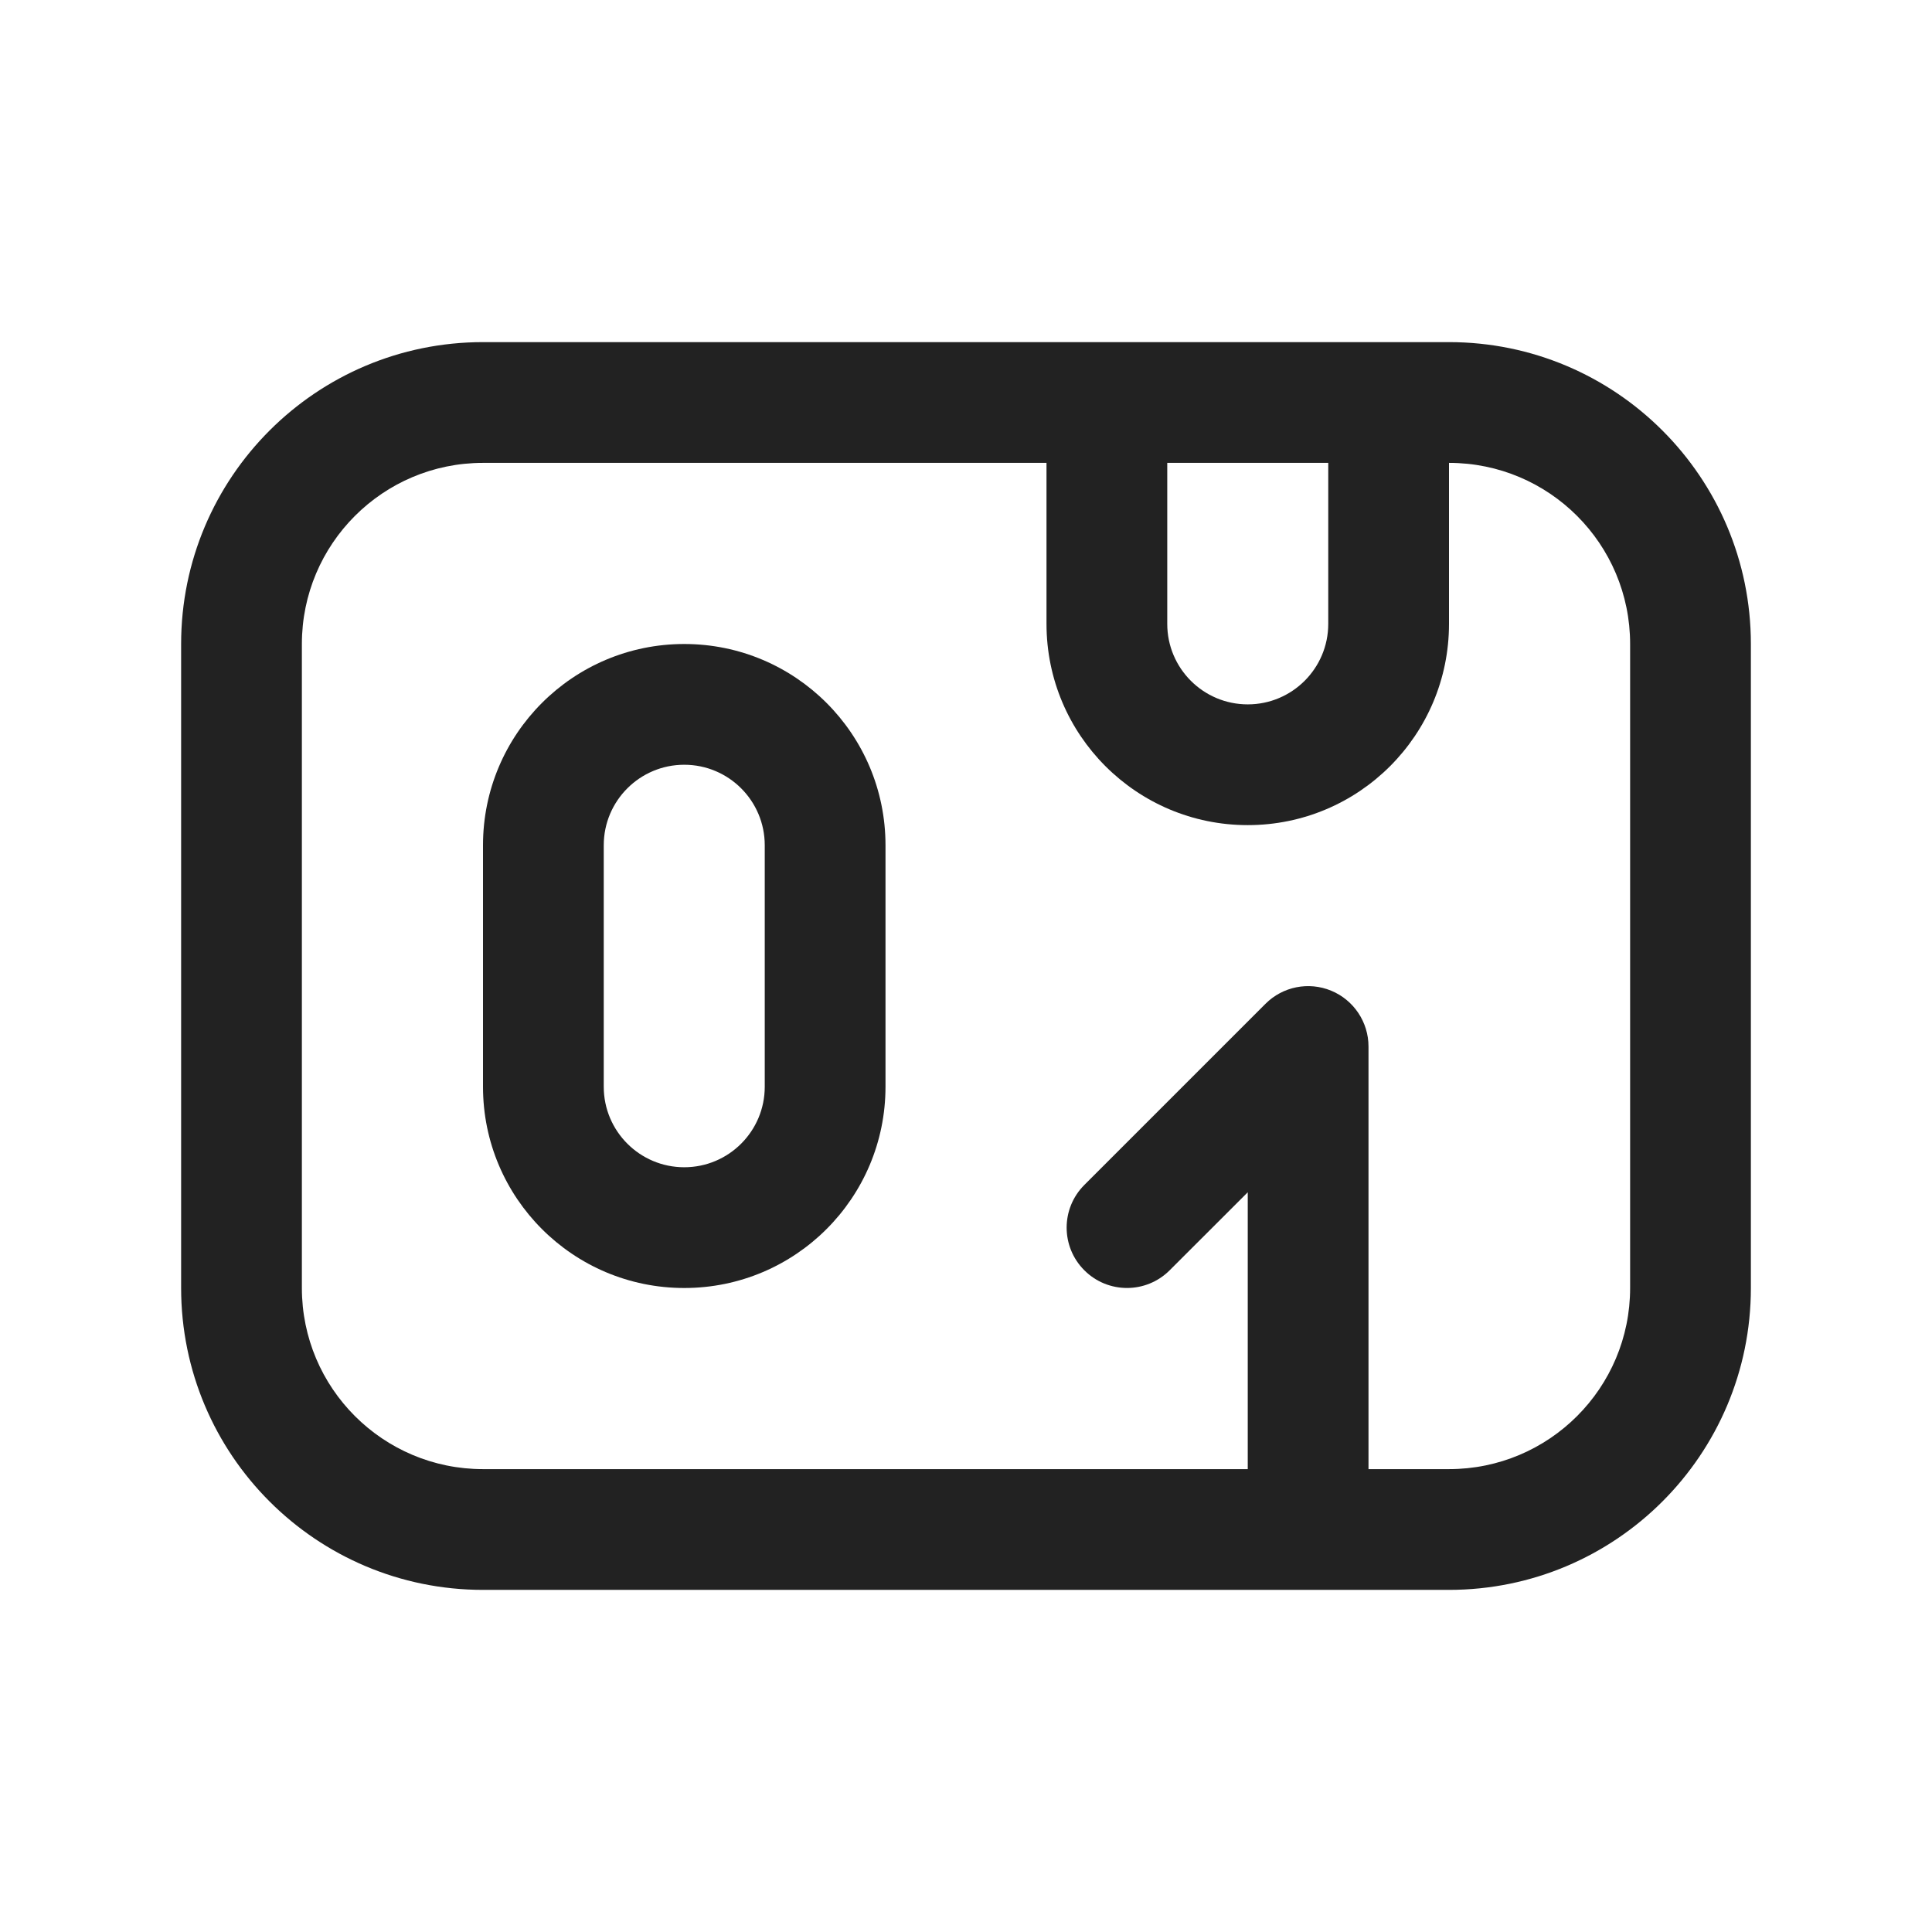
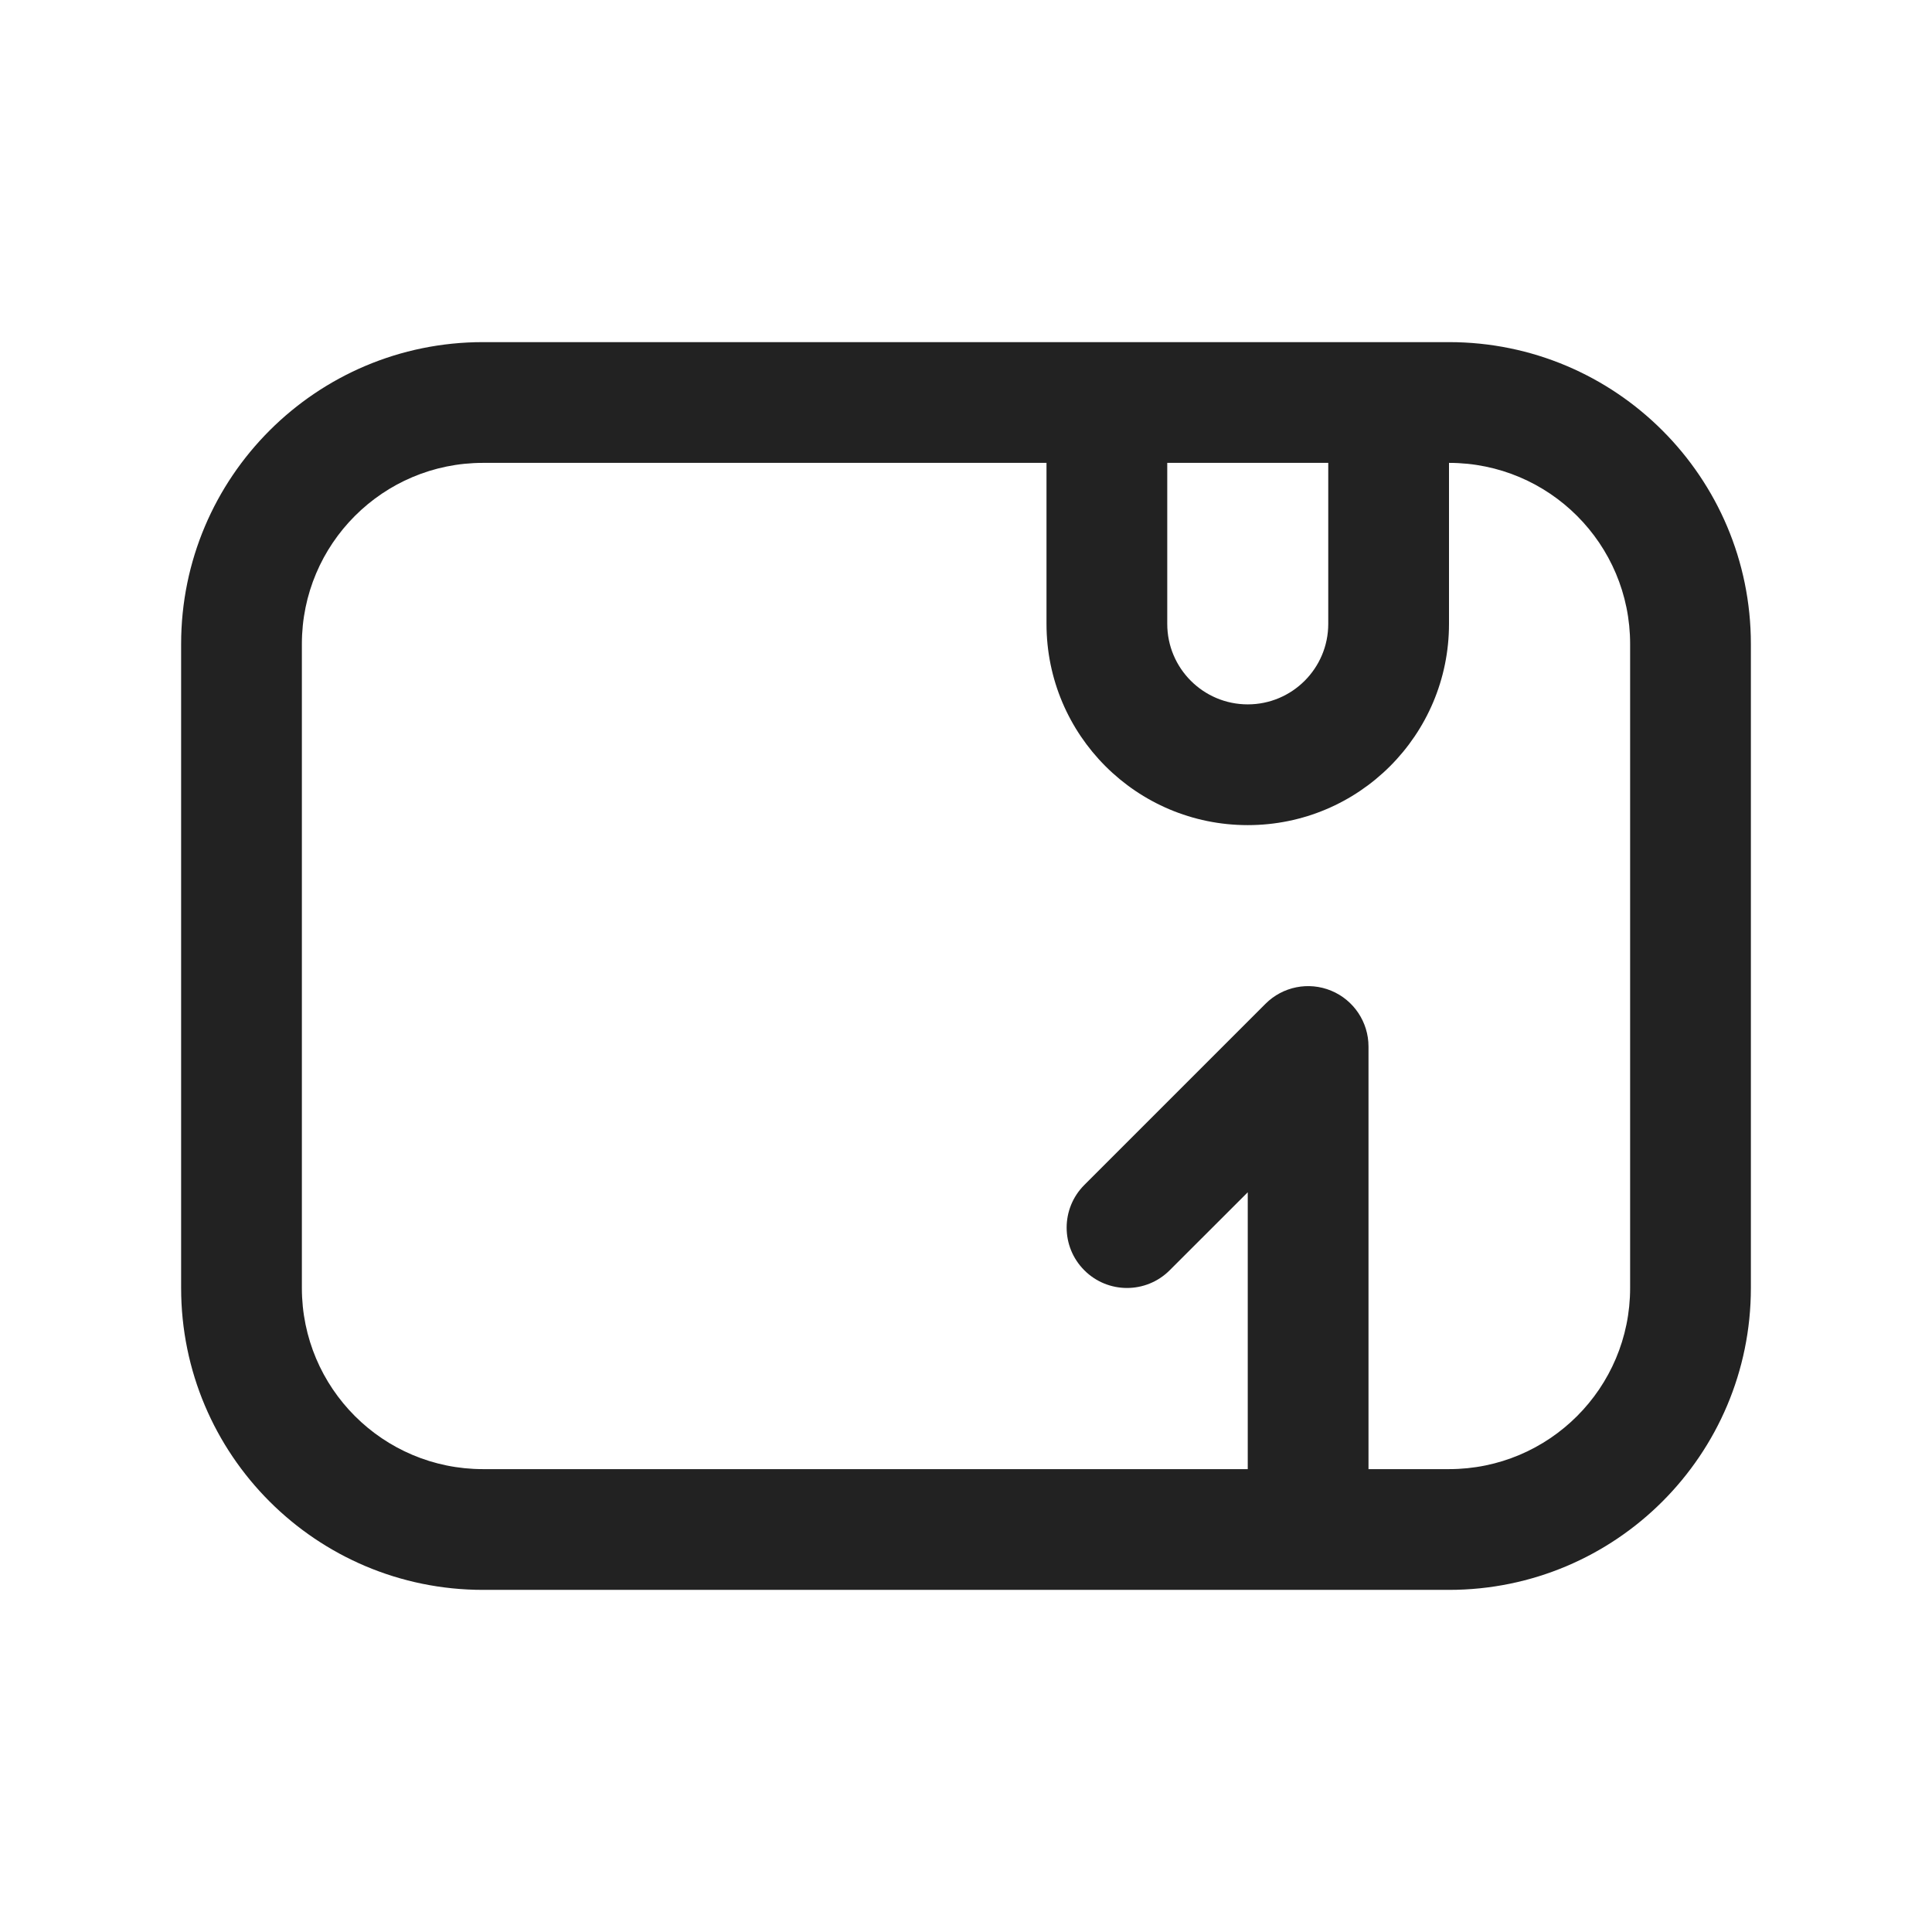
<svg xmlns="http://www.w3.org/2000/svg" width="24" height="24" viewBox="0 0 24 24" fill="none">
-   <path fill-rule="evenodd" clip-rule="evenodd" d="M8.5 8C7.119 8 6 9.119 6 10.5V13.5C6 14.881 7.119 16 8.5 16C9.881 16 11 14.881 11 13.5V10.5C11 9.119 9.881 8 8.5 8ZM7.5 10.5C7.5 9.948 7.948 9.5 8.5 9.5C9.052 9.5 9.5 9.948 9.5 10.5V13.5C9.5 14.052 9.052 14.5 8.5 14.5C7.948 14.5 7.5 14.052 7.5 13.5V10.5Z" fill="#222222" />
  <path fill-rule="evenodd" clip-rule="evenodd" d="M6 4.25C3.929 4.25 2.25 5.929 2.25 8V16C2.25 18.071 3.929 19.75 6 19.75H18C20.071 19.75 21.75 18.071 21.75 16V8C21.75 5.929 20.071 4.25 18 4.25H6ZM17 18.25V13C17 12.697 16.817 12.423 16.537 12.307C16.257 12.191 15.934 12.255 15.72 12.47L13.47 14.72C13.177 15.013 13.177 15.487 13.47 15.78C13.763 16.073 14.237 16.073 14.53 15.78L15.5 14.811V18.25H6C4.757 18.25 3.75 17.243 3.75 16V8C3.75 6.757 4.757 5.75 6 5.75H13V7.75C13 9.131 14.119 10.25 15.5 10.25C16.881 10.25 18 9.131 18 7.75V5.75C19.243 5.75 20.25 6.757 20.25 8V16C20.25 17.243 19.243 18.25 18 18.25H17ZM14.5 5.75H16.5V7.75C16.5 8.302 16.052 8.75 15.5 8.75C14.948 8.75 14.5 8.302 14.5 7.75V5.75Z" fill="#222222" />
</svg>